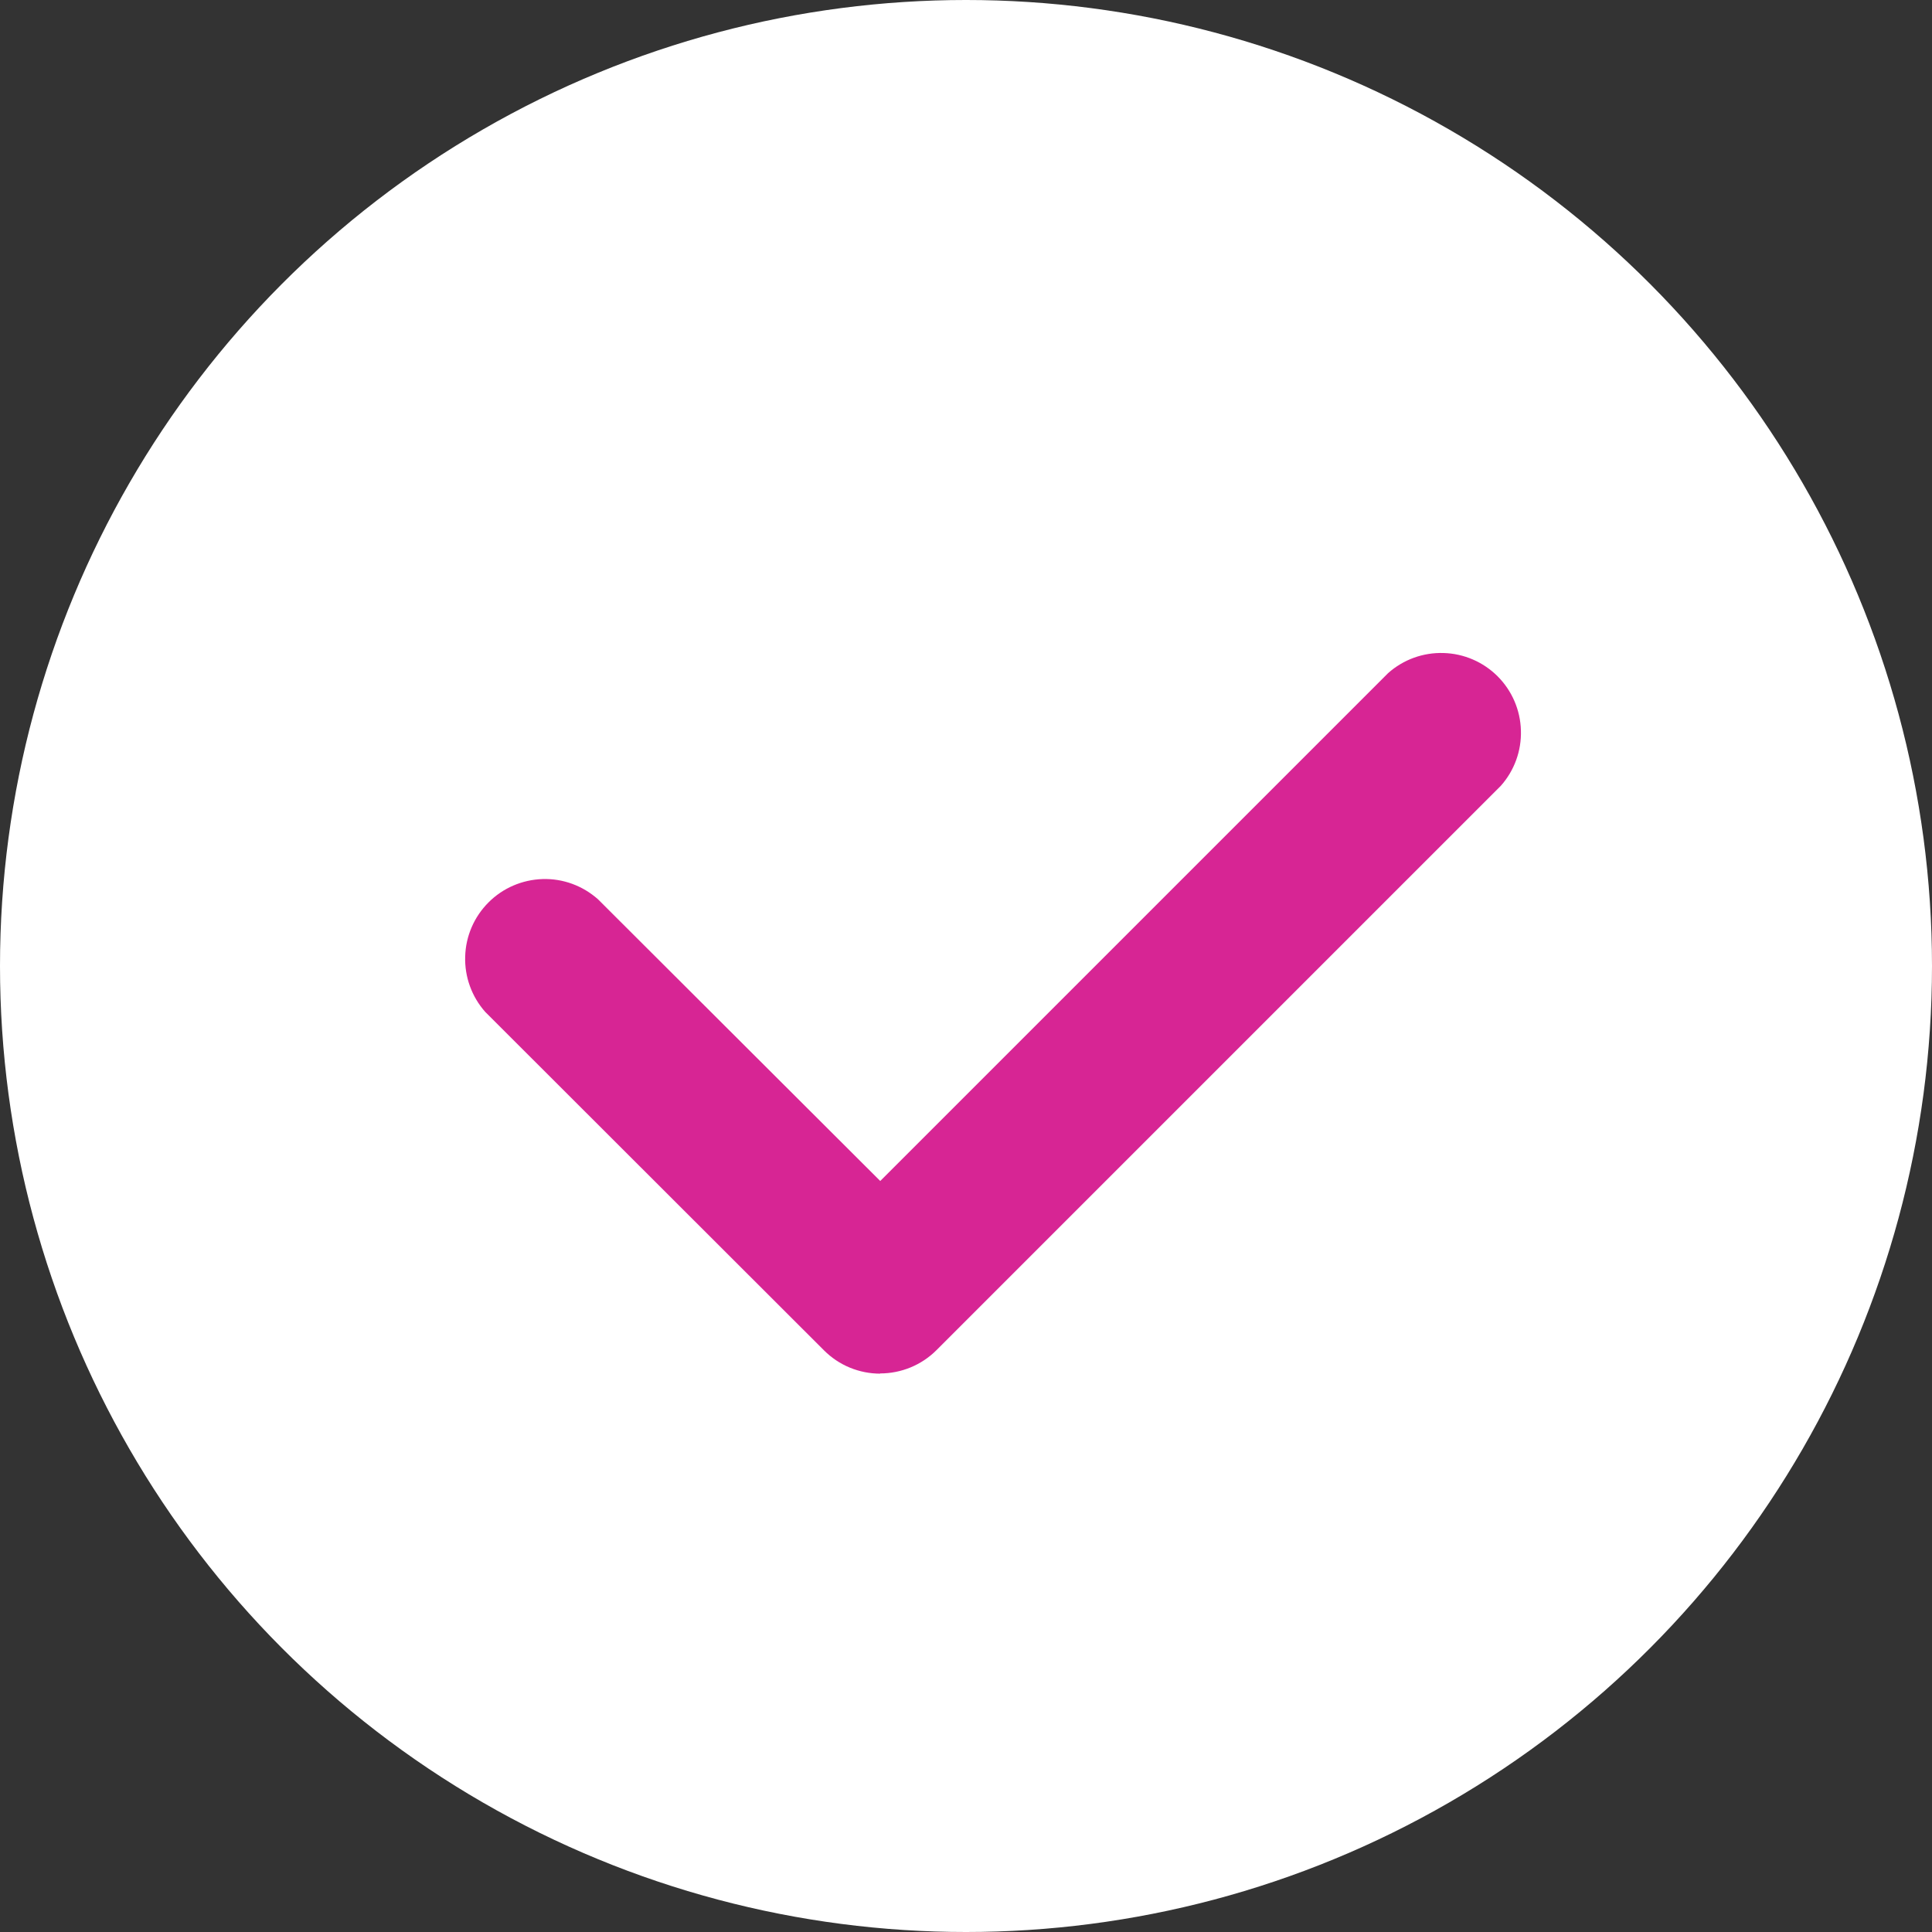
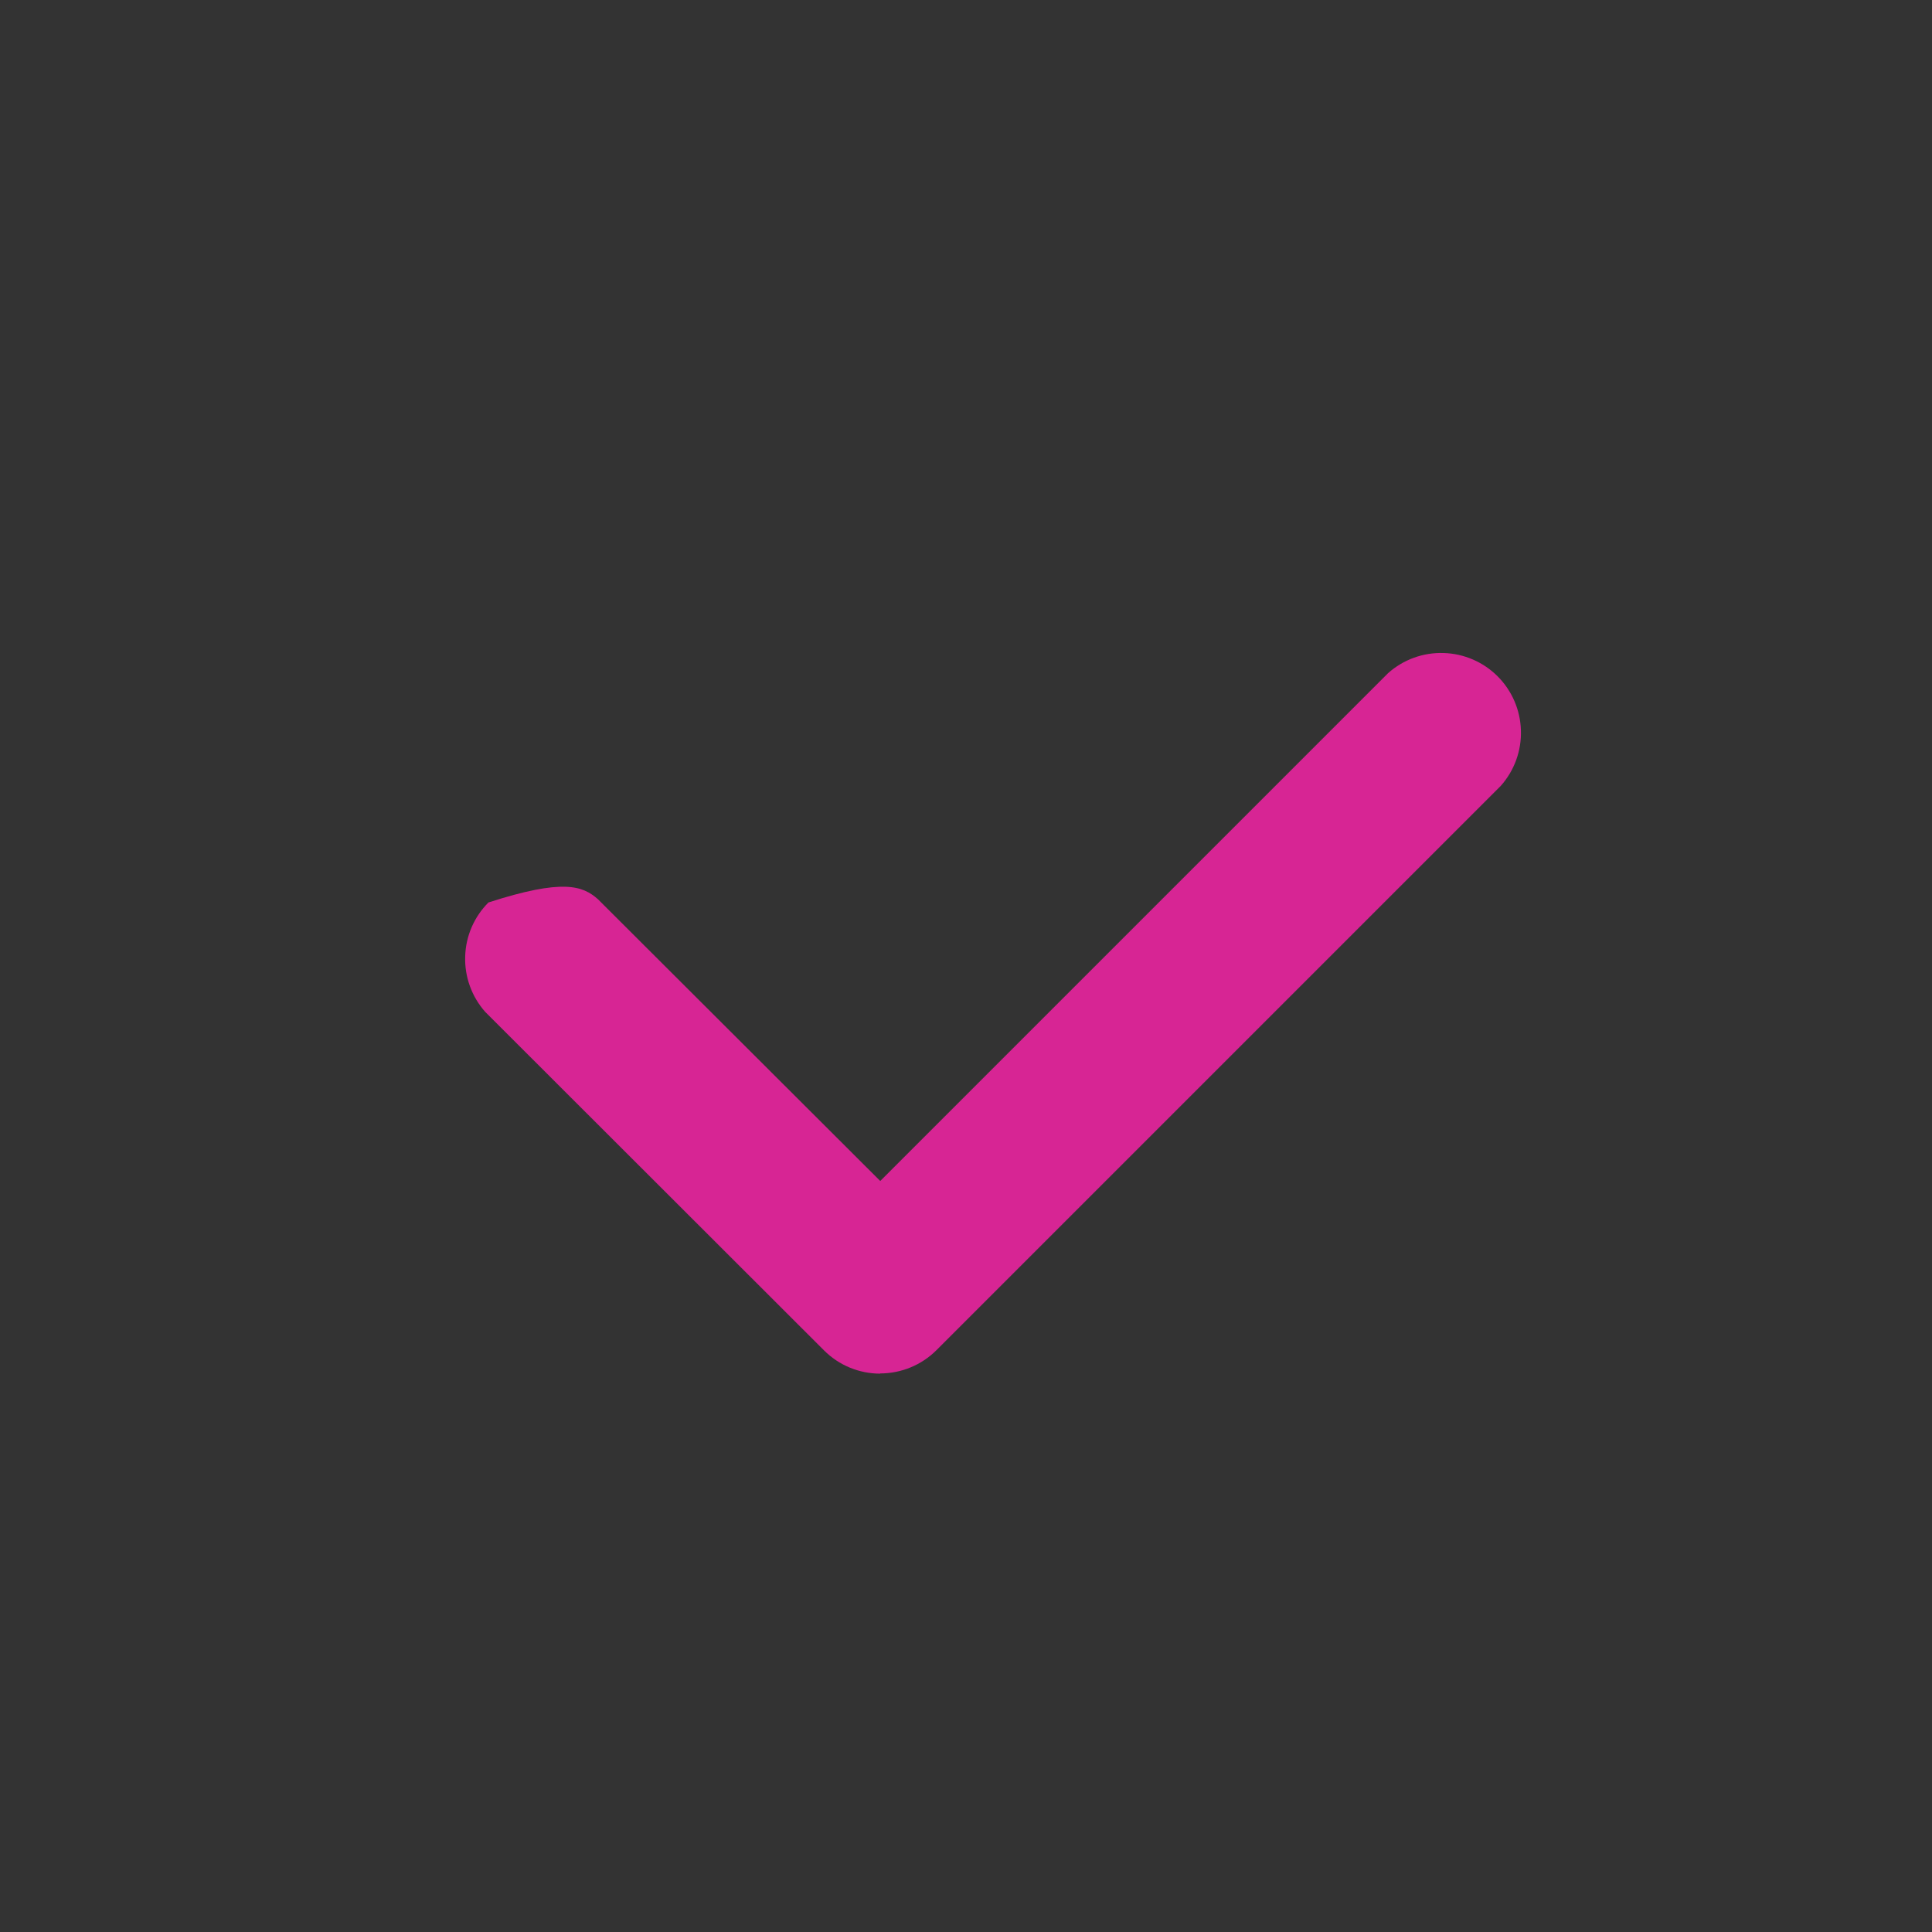
<svg xmlns="http://www.w3.org/2000/svg" width="18" height="18" viewBox="0 0 18 18" fill="none">
  <rect x="0" y="0" width="18" height="18" fill="#333333" stroke="none" />
-   <circle cx="9" cy="9" r="9" fill="white" />
  <g clip-path="url(#clip0_2350_207)">
-     <path d="M8.202 12.798C8.104 12.798 8.008 12.779 7.918 12.742C7.828 12.705 7.746 12.65 7.677 12.581L4.521 9.428C4.395 9.286 4.328 9.101 4.334 8.912C4.339 8.722 4.417 8.542 4.551 8.408C4.685 8.273 4.866 8.196 5.055 8.19C5.245 8.184 5.429 8.252 5.571 8.378L8.201 11.003L12.933 6.271C13.075 6.145 13.259 6.078 13.449 6.084C13.638 6.089 13.819 6.167 13.953 6.301C14.087 6.435 14.165 6.616 14.17 6.805C14.176 6.995 14.109 7.179 13.983 7.321L8.725 12.579C8.586 12.718 8.397 12.796 8.2 12.796L8.202 12.798Z" fill="#D72594" />
+     <path d="M8.202 12.798C8.104 12.798 8.008 12.779 7.918 12.742C7.828 12.705 7.746 12.65 7.677 12.581L4.521 9.428C4.395 9.286 4.328 9.101 4.334 8.912C4.339 8.722 4.417 8.542 4.551 8.408C5.245 8.184 5.429 8.252 5.571 8.378L8.201 11.003L12.933 6.271C13.075 6.145 13.259 6.078 13.449 6.084C13.638 6.089 13.819 6.167 13.953 6.301C14.087 6.435 14.165 6.616 14.17 6.805C14.176 6.995 14.109 7.179 13.983 7.321L8.725 12.579C8.586 12.718 8.397 12.796 8.2 12.796L8.202 12.798Z" fill="#D72594" />
  </g>
  <defs>
    <clipPath id="clip0_2350_207">
      <rect width="14" height="14" fill="white" transform="translate(2 2)" />
    </clipPath>
  </defs>
</svg>